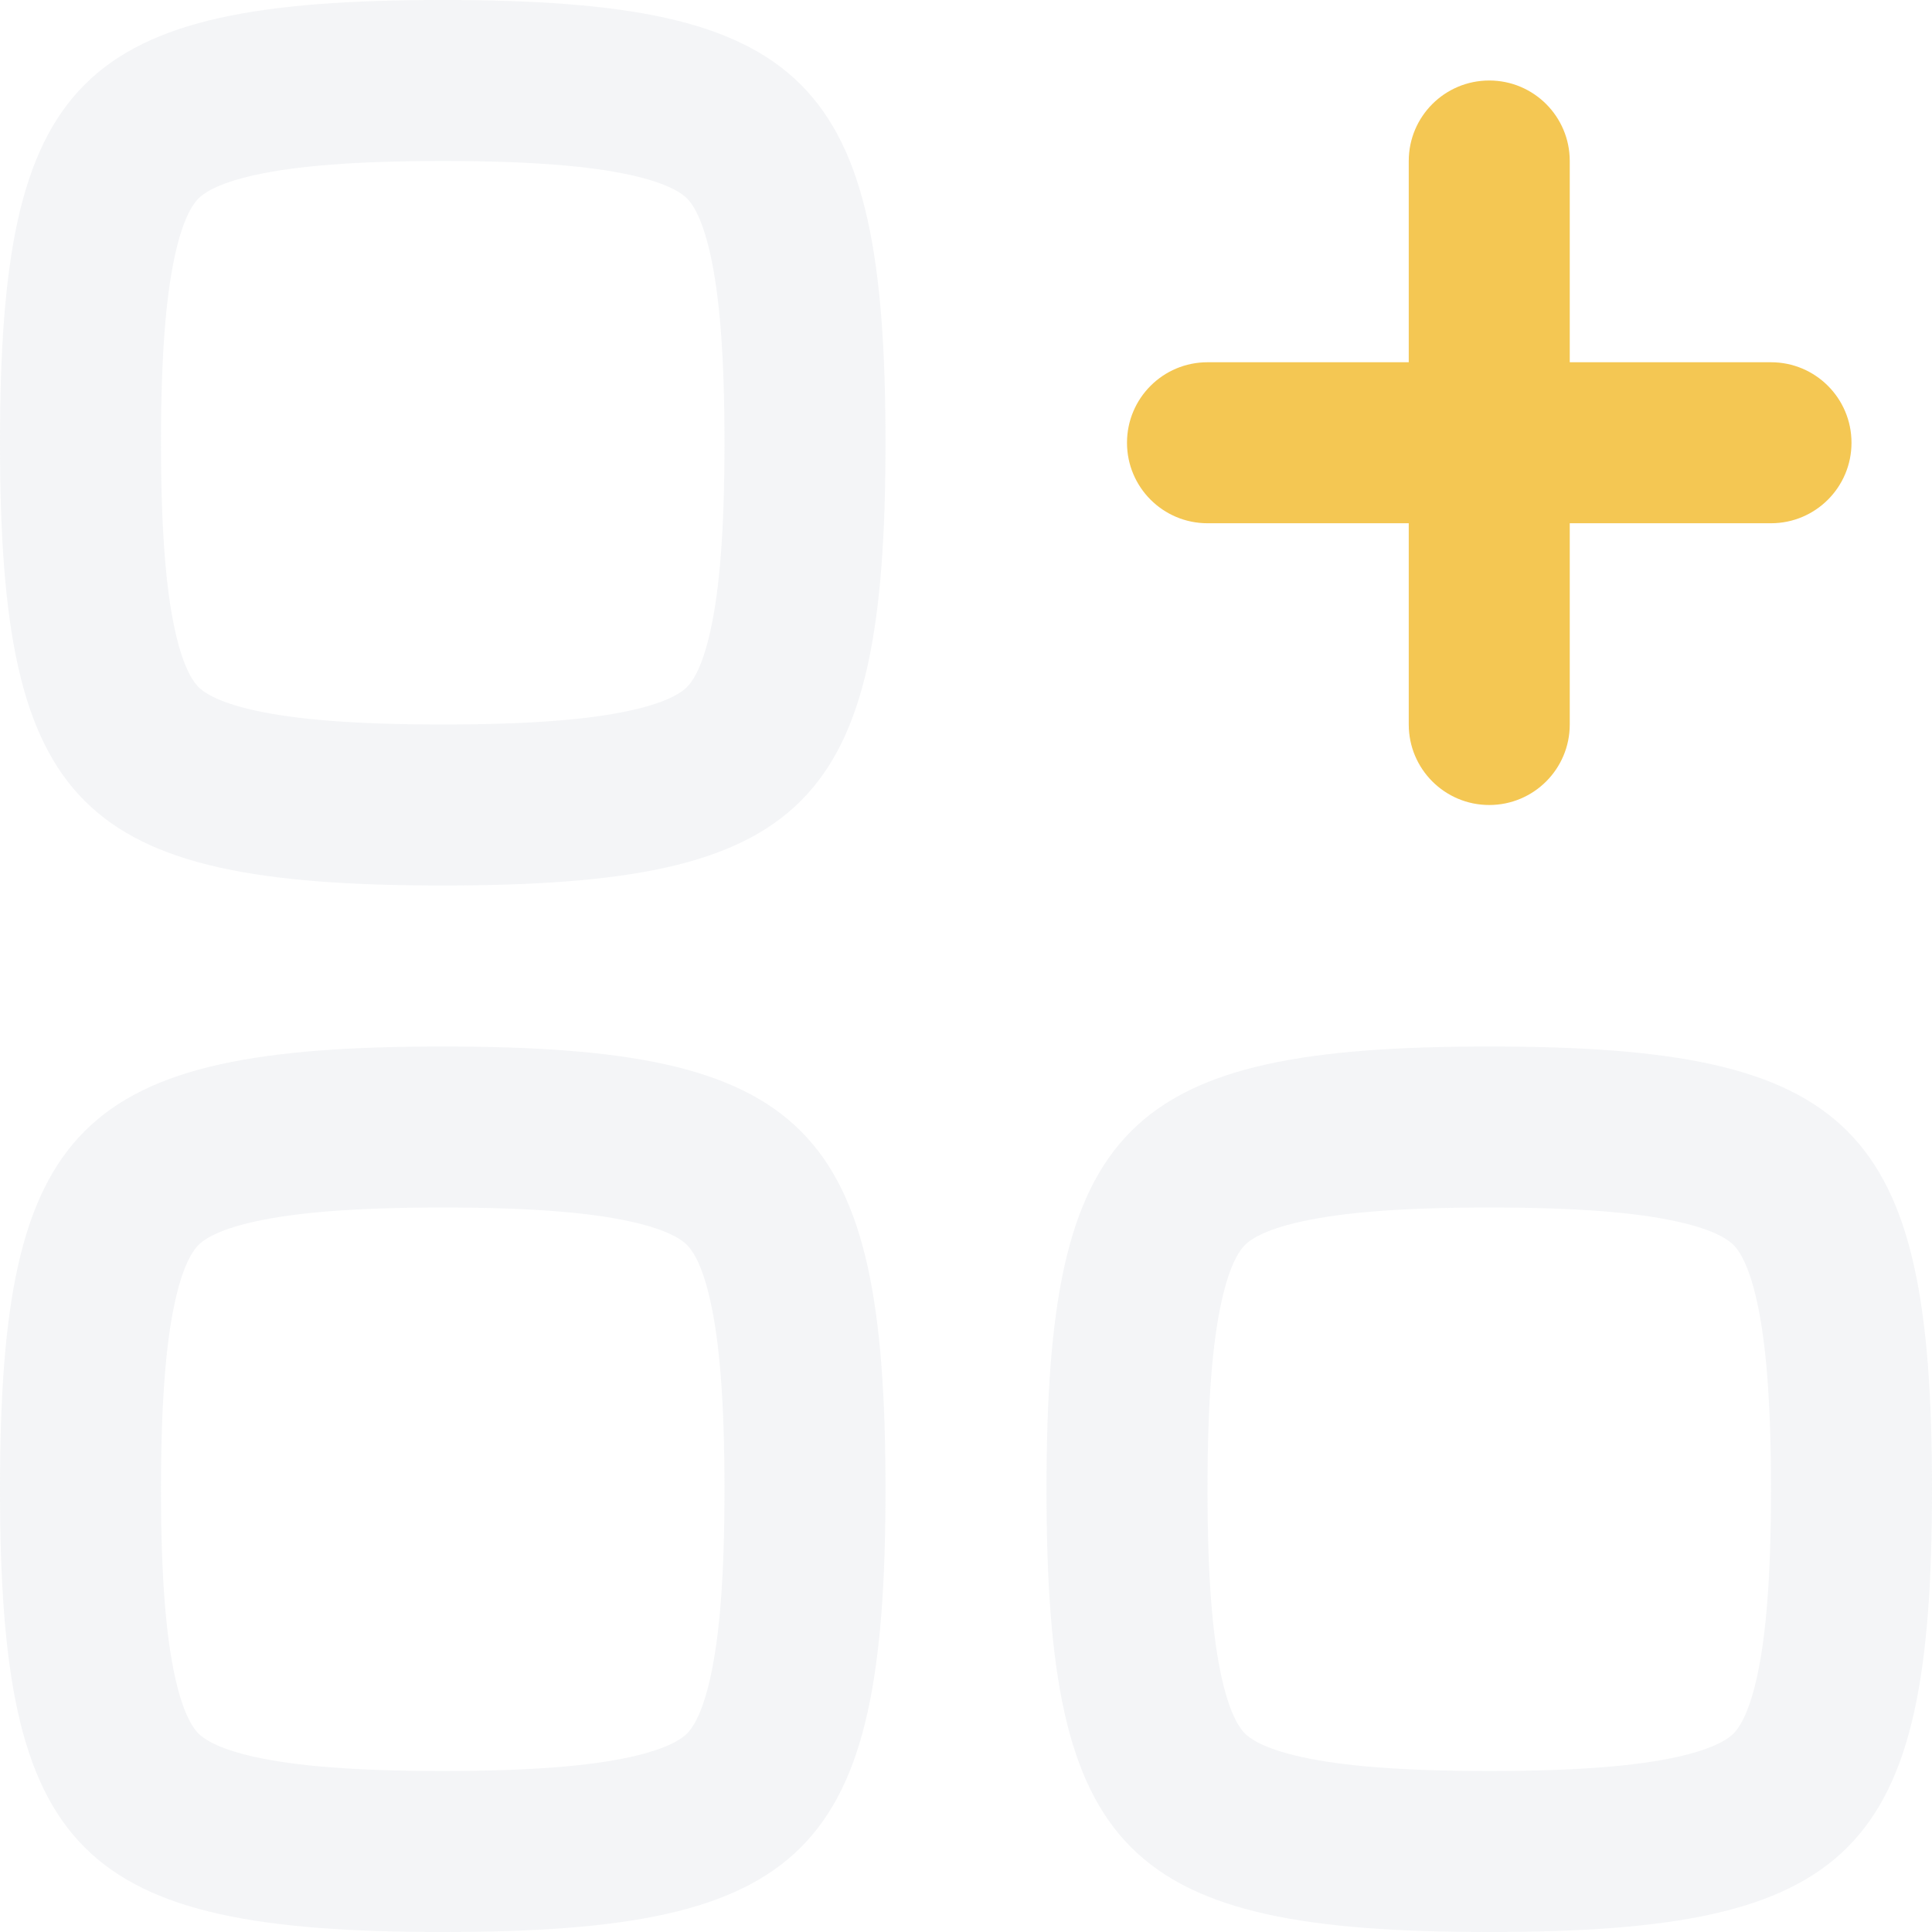
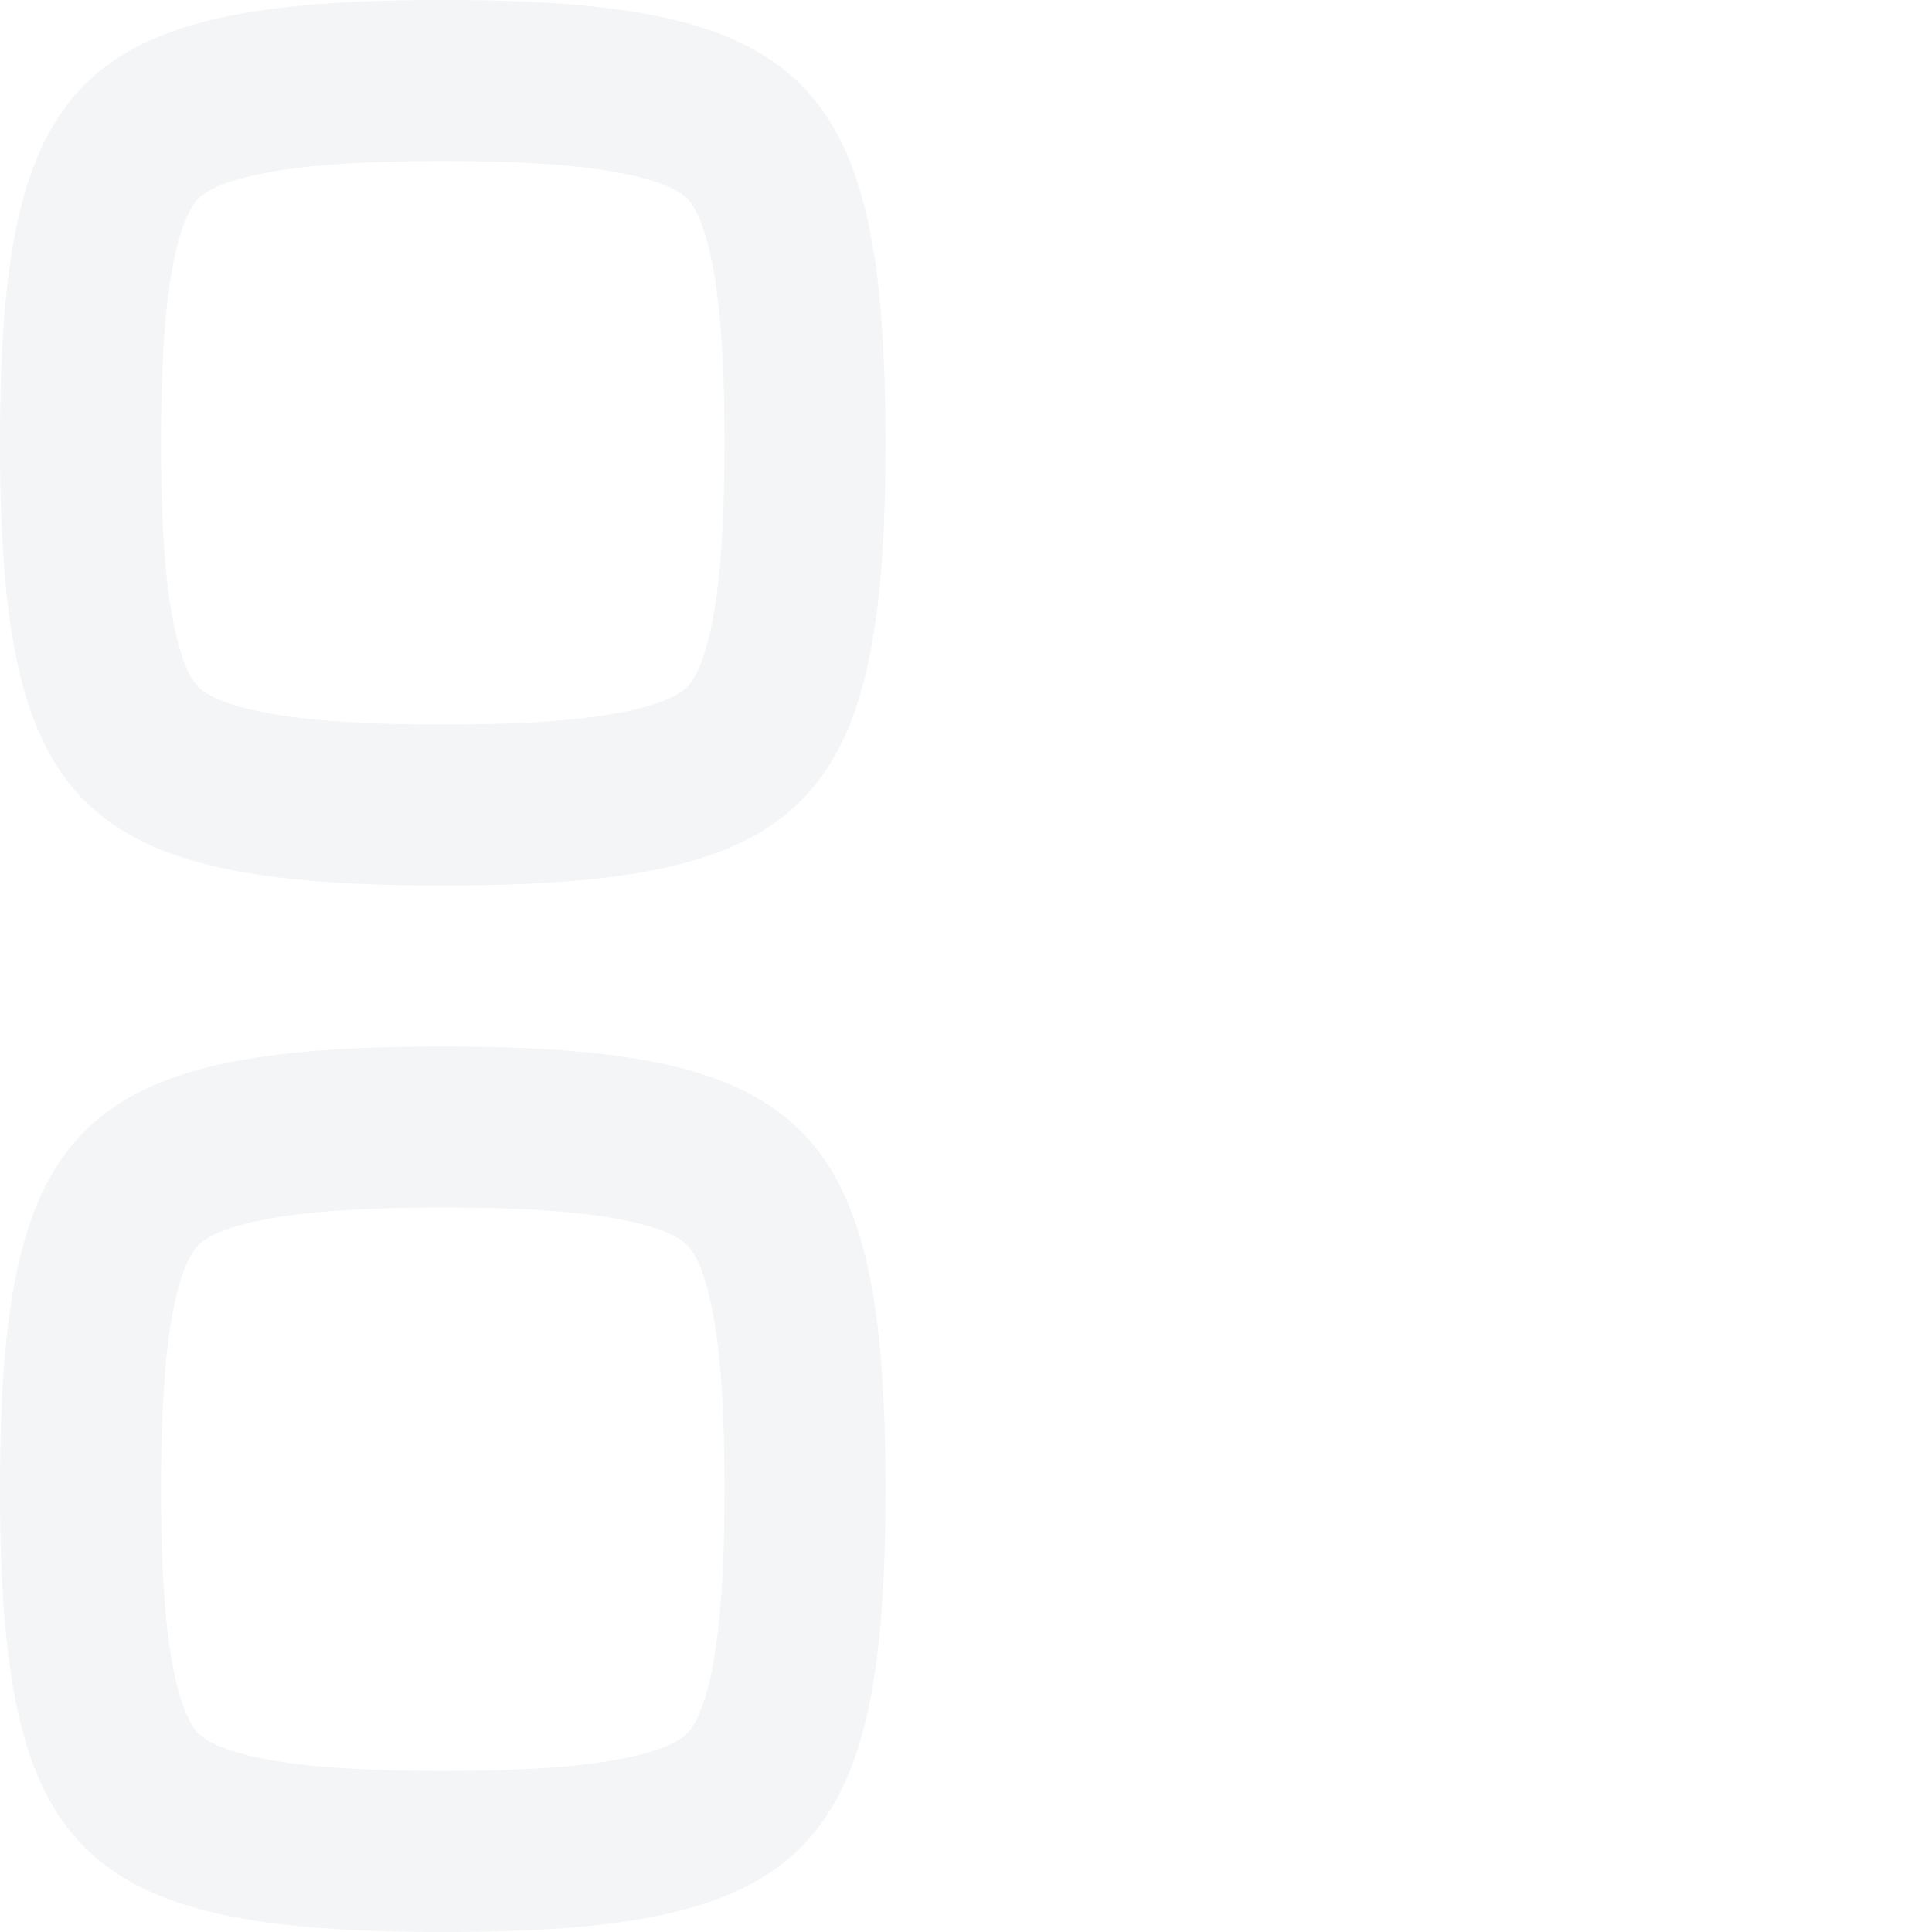
<svg xmlns="http://www.w3.org/2000/svg" width="48" height="48" viewBox="0 0 48 48" fill="none">
  <path fill-rule="evenodd" clip-rule="evenodd" d="M11 22C1.942 22 0 20.058 0 11C0 1.942 1.942 0 11 0C20.058 0 22 1.942 22 11C22 20.058 20.058 22 11 22ZM4.35 15.672C4.122 14.647 4 13.173 4 11C4 8.827 4.122 7.353 4.35 6.327C4.567 5.347 4.826 5.037 4.931 4.931C5.037 4.826 5.347 4.567 6.327 4.35C7.353 4.122 8.827 4 11 4C13.173 4 14.647 4.122 15.672 4.35C16.653 4.567 16.963 4.826 17.069 4.931C17.174 5.037 17.433 5.347 17.65 6.327C17.878 7.353 18 8.827 18 11C18 13.173 17.878 14.647 17.65 15.672C17.433 16.653 17.174 16.963 17.069 17.069C16.963 17.174 16.653 17.433 15.672 17.65C14.647 17.878 13.173 18 11 18C8.827 18 7.353 17.878 6.327 17.65C5.347 17.433 5.037 17.174 4.931 17.069C4.826 16.963 4.567 16.653 4.35 15.672Z" fill="#CACFD8" fill-opacity="0.2" />
  <path fill-rule="evenodd" clip-rule="evenodd" d="M11 48C1.942 48 0 46.059 0 37C0 27.942 1.942 26 11 26C20.058 26 22 27.942 22 37C22 46.059 20.058 48 11 48ZM4.35 41.672C4.122 40.647 4 39.173 4 37C4 34.827 4.122 33.353 4.35 32.328C4.567 31.347 4.826 31.037 4.931 30.931C5.037 30.826 5.347 30.567 6.327 30.35C7.353 30.122 8.827 30 11 30C13.173 30 14.647 30.122 15.672 30.35C16.653 30.567 16.963 30.826 17.069 30.931C17.174 31.037 17.433 31.347 17.65 32.328C17.878 33.353 18 34.827 18 37C18 39.173 17.878 40.647 17.65 41.672C17.433 42.653 17.174 42.963 17.069 43.069C16.963 43.174 16.653 43.432 15.672 43.65C14.647 43.878 13.173 44 11 44C8.827 44 7.353 43.878 6.327 43.65C5.347 43.432 5.037 43.174 4.931 43.069C4.826 42.963 4.567 42.653 4.35 41.672Z" fill="#CACFD8" fill-opacity="0.2" />
-   <path fill-rule="evenodd" clip-rule="evenodd" d="M26 37C26 46.059 27.942 48 37 48C46.059 48 48 46.059 48 37C48 27.942 46.059 26 37 26C27.942 26 26 27.942 26 37ZM30 37C30 39.173 30.122 40.647 30.35 41.672C30.567 42.653 30.826 42.963 30.931 43.069C31.037 43.174 31.347 43.432 32.328 43.65C33.353 43.878 34.827 44 37 44C39.173 44 40.647 43.878 41.672 43.65C42.653 43.432 42.963 43.174 43.069 43.069C43.174 42.963 43.432 42.653 43.65 41.672C43.878 40.647 44 39.173 44 37C44 34.827 43.878 33.353 43.65 32.328C43.432 31.347 43.174 31.037 43.069 30.931C42.963 30.826 42.653 30.567 41.672 30.35C40.647 30.122 39.173 30 37 30C34.827 30 33.353 30.122 32.328 30.35C31.347 30.567 31.037 30.826 30.931 30.931C30.826 31.037 30.567 31.347 30.35 32.328C30.122 33.353 30 34.827 30 37Z" fill="#CACFD8" fill-opacity="0.2" />
-   <path d="M39 4C39 2.895 38.105 2 37 2C35.895 2 35 2.895 35 4V9H30C28.895 9 28 9.895 28 11C28 12.105 28.895 13 30 13H35V18C35 19.105 35.895 20 37 20C38.105 20 39 19.105 39 18V13H44C45.105 13 46 12.105 46 11C46 9.895 45.105 9 44 9H39V4Z" fill="#f4c753" />
</svg>